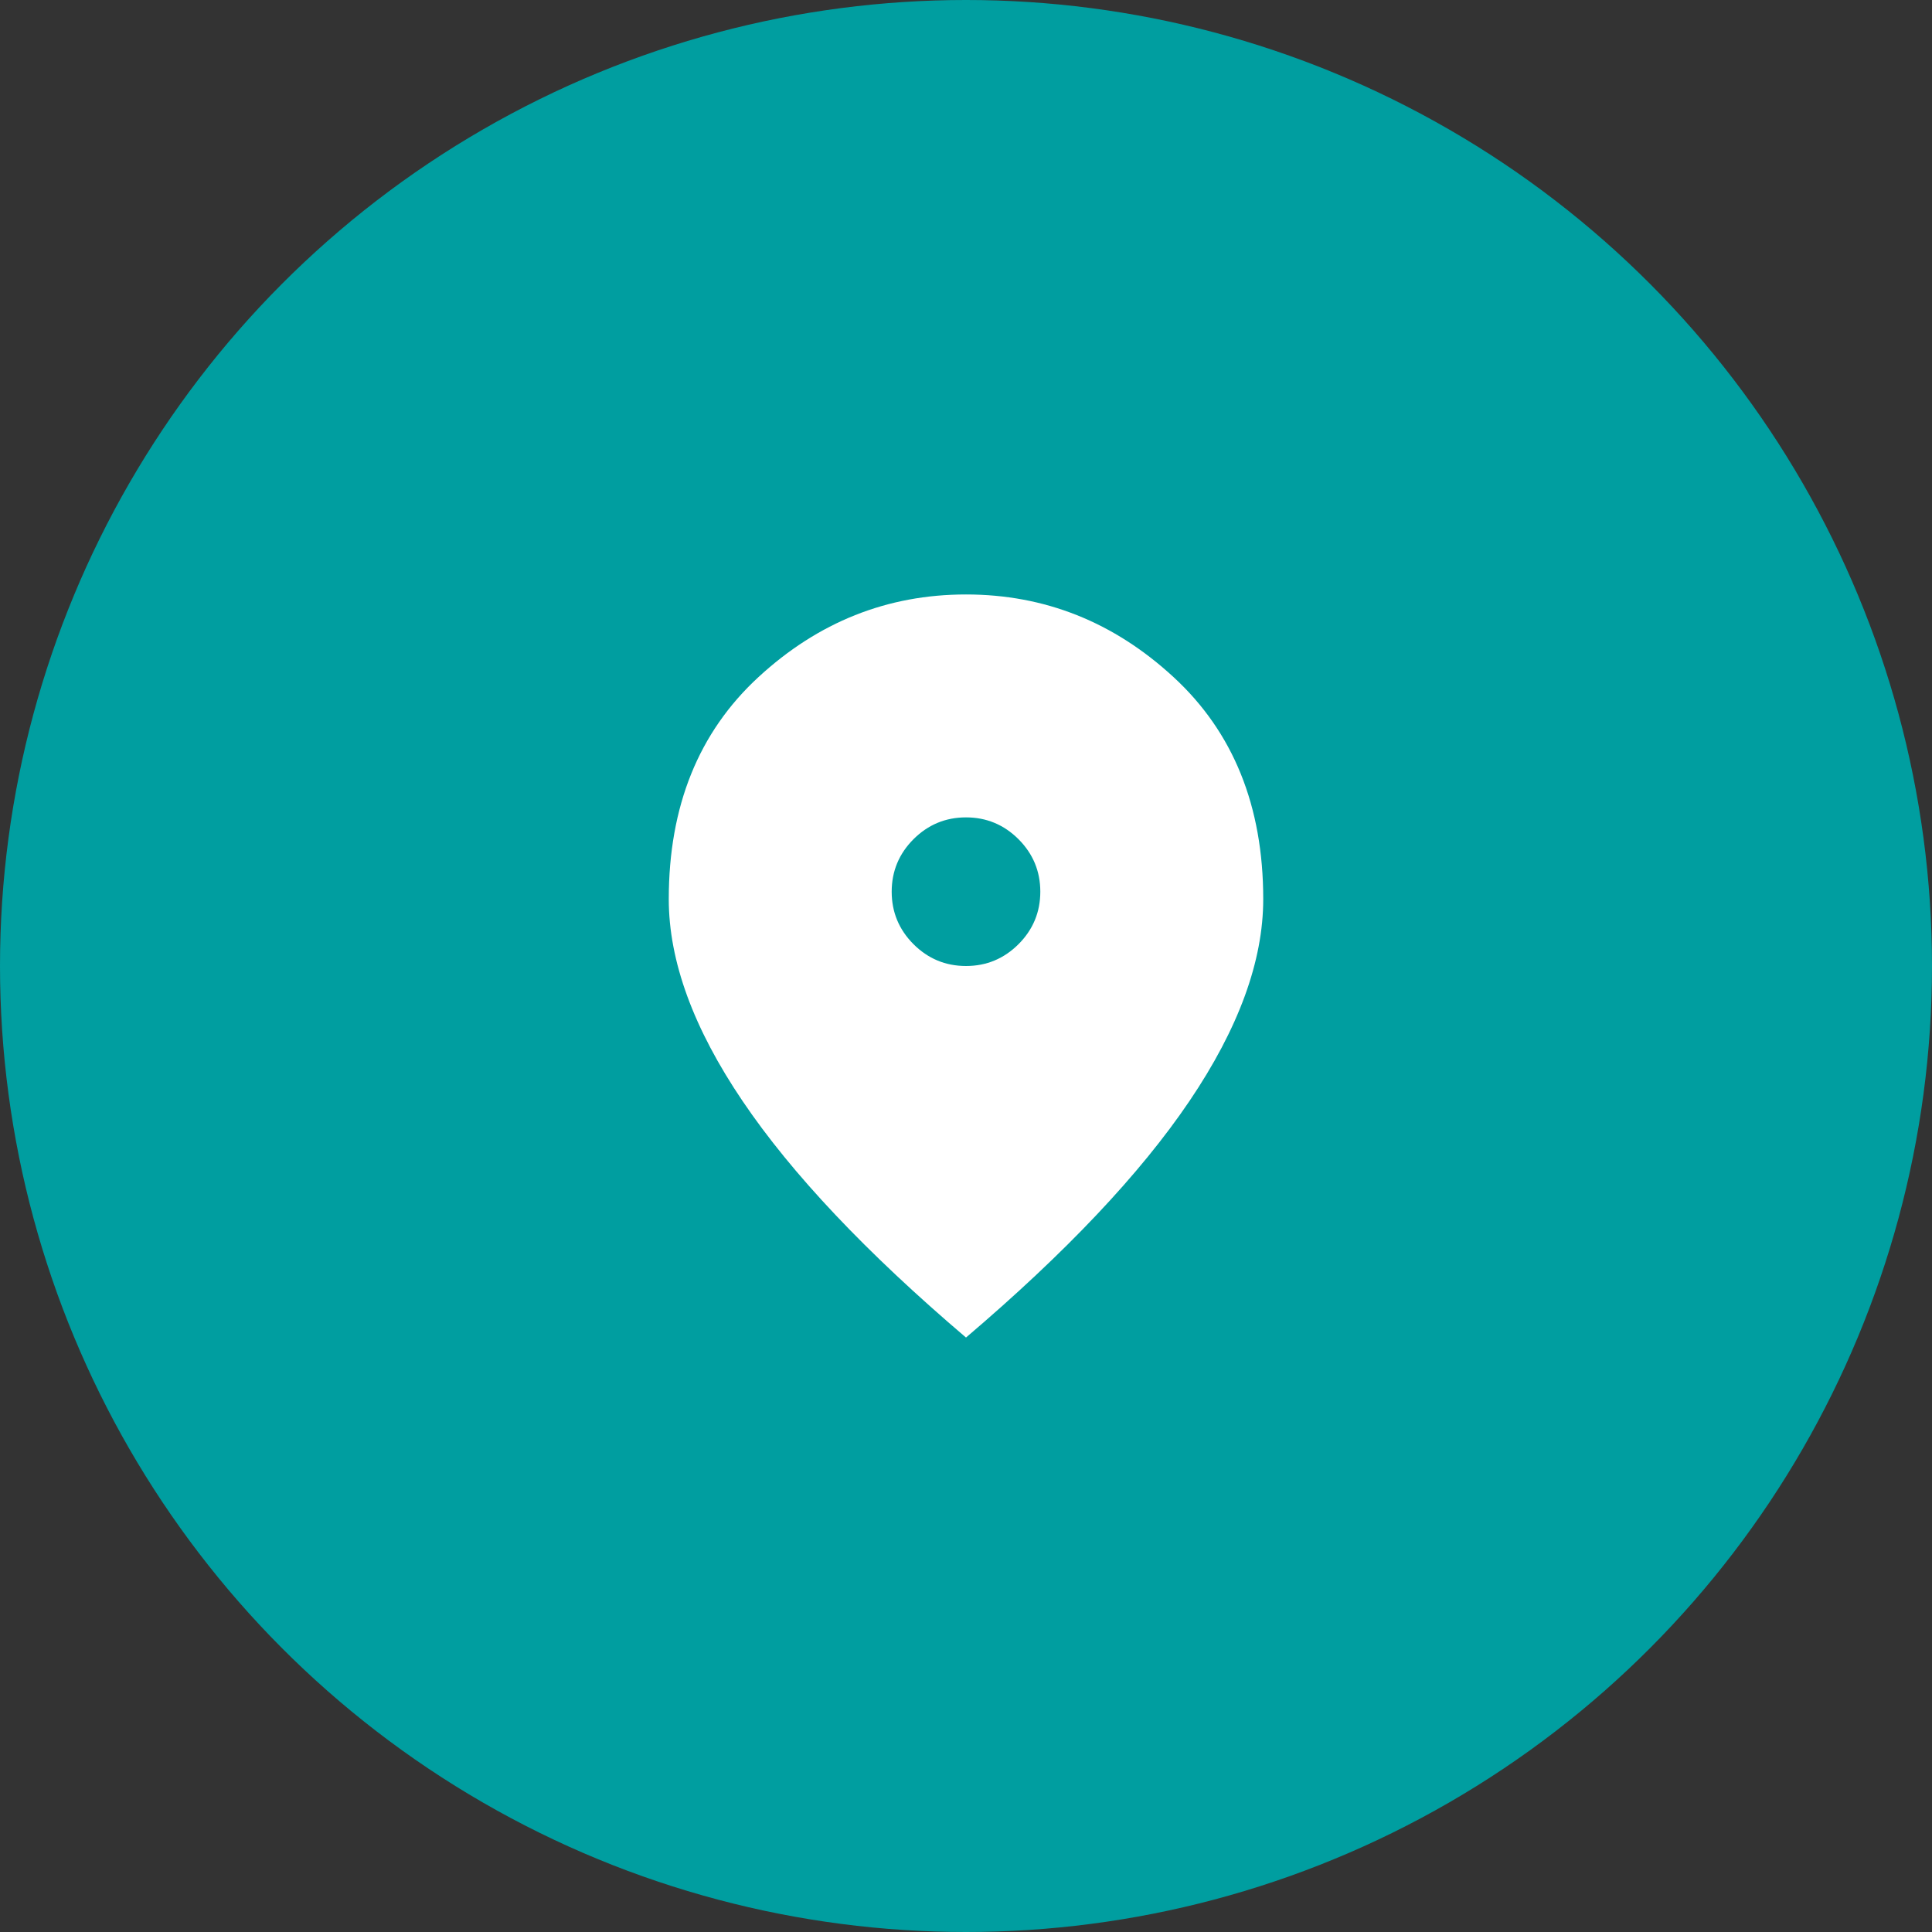
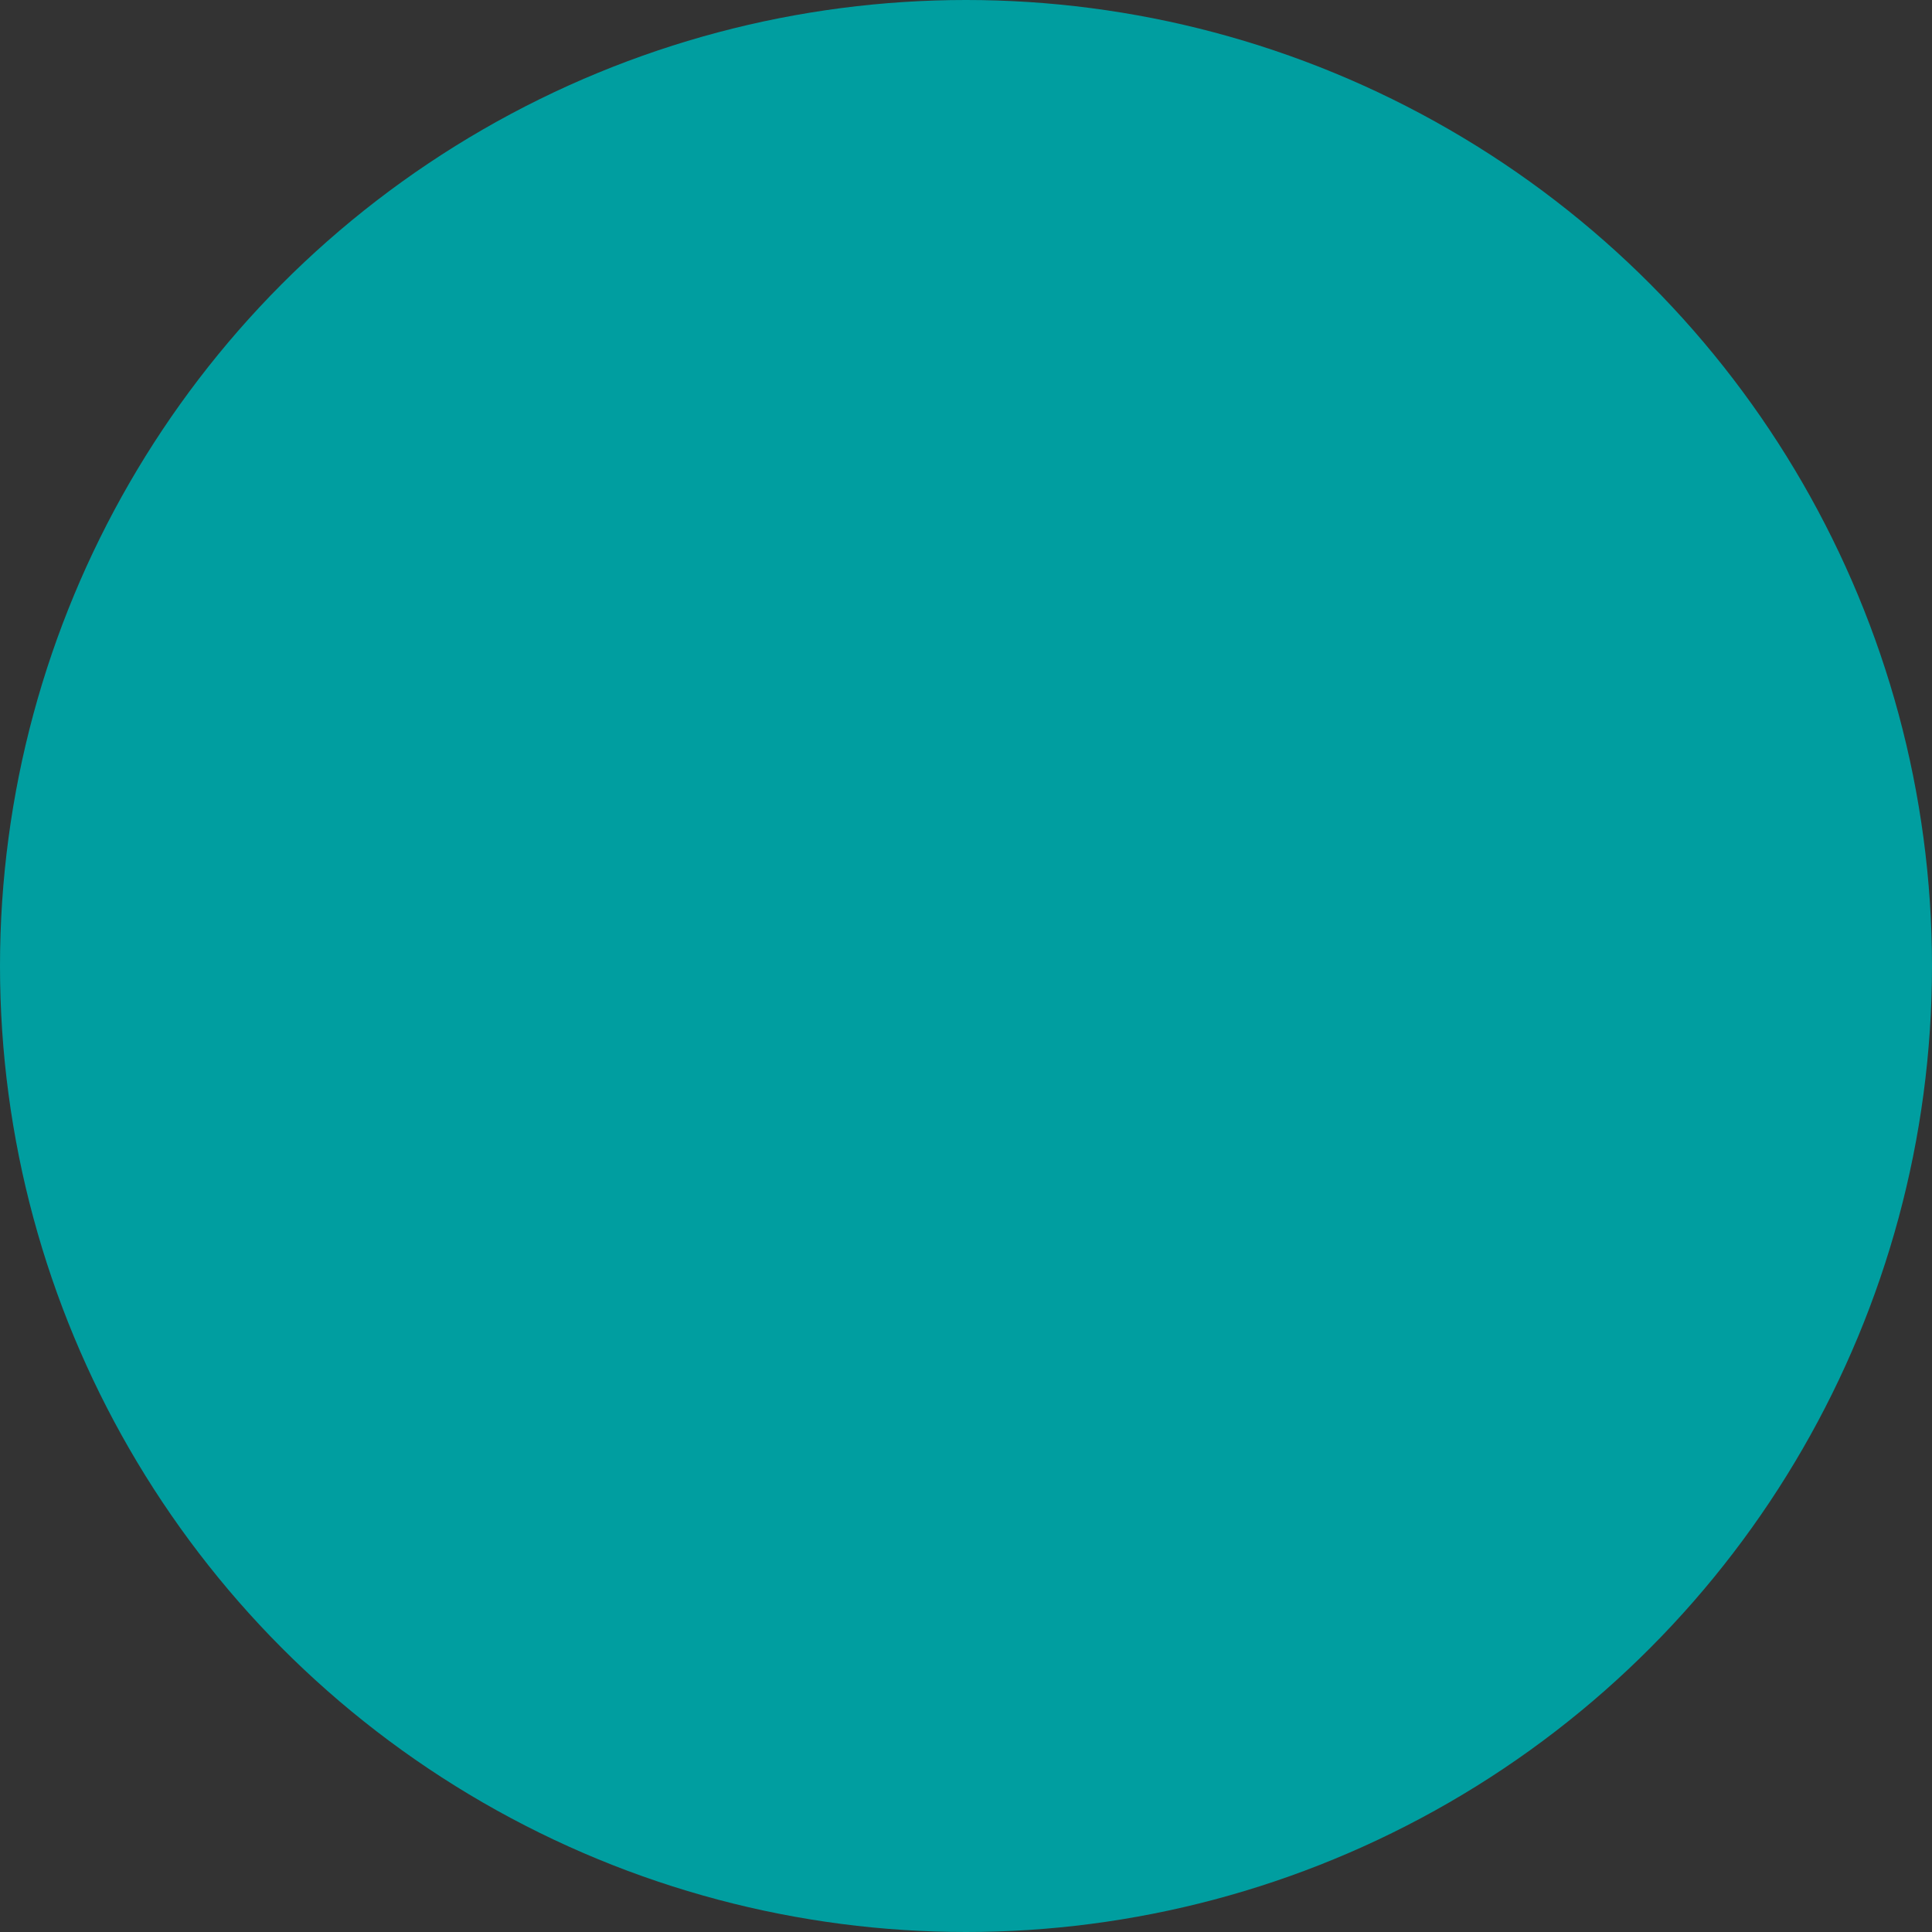
<svg xmlns="http://www.w3.org/2000/svg" width="52" height="52" viewBox="0 0 52 52" fill="none">
  <rect x="0" y="0" width="52" height="52" fill="#333333" stroke="none" />
  <circle cx="26" cy="26" r="26" fill="#009EA0" />
  <mask id="mask0_17718_1220" style="mask-type:alpha" maskUnits="userSpaceOnUse" x="14" y="14" width="24" height="24">
    <rect x="14" y="14" width="24" height="24" fill="#D9D9D9" />
  </mask>
  <g mask="url(#mask0_17718_1220)">
-     <path d="M26 26C26.55 26 27.021 25.804 27.413 25.413C27.804 25.021 28 24.55 28 24C28 23.45 27.804 22.979 27.413 22.587C27.021 22.196 26.55 22 26 22C25.45 22 24.979 22.196 24.587 22.587C24.196 22.979 24 23.45 24 24C24 24.55 24.196 25.021 24.587 25.413C24.979 25.804 25.45 26 26 26ZM26 36C23.317 33.717 21.312 31.596 19.988 29.637C18.663 27.679 18 25.867 18 24.2C18 21.7 18.804 19.708 20.413 18.225C22.021 16.742 23.883 16 26 16C28.117 16 29.979 16.742 31.587 18.225C33.196 19.708 34 21.7 34 24.2C34 25.867 33.337 27.679 32.013 29.637C30.688 31.596 28.683 33.717 26 36Z" fill="white" />
-   </g>
+     </g>
</svg>